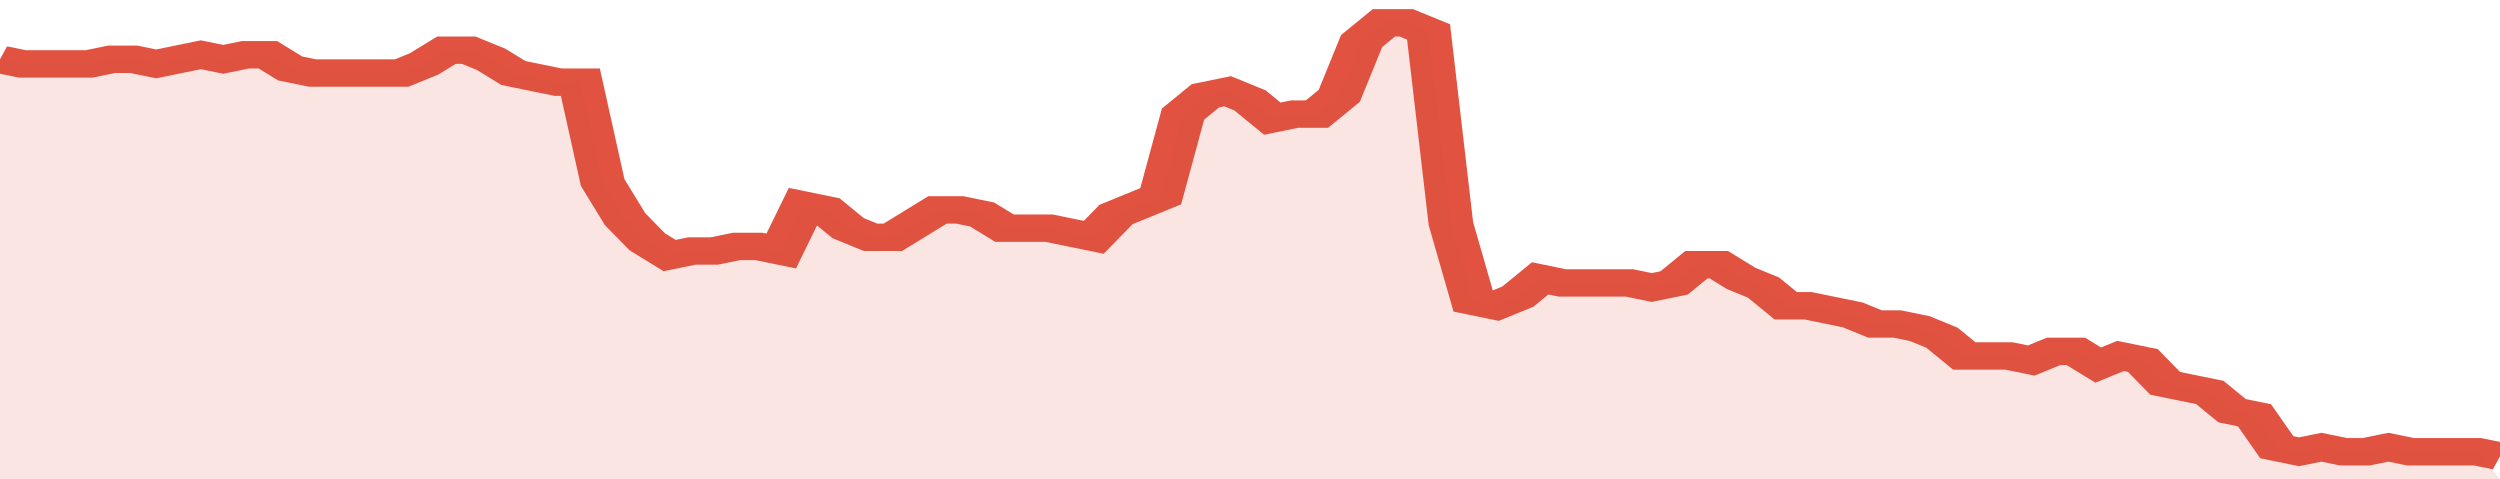
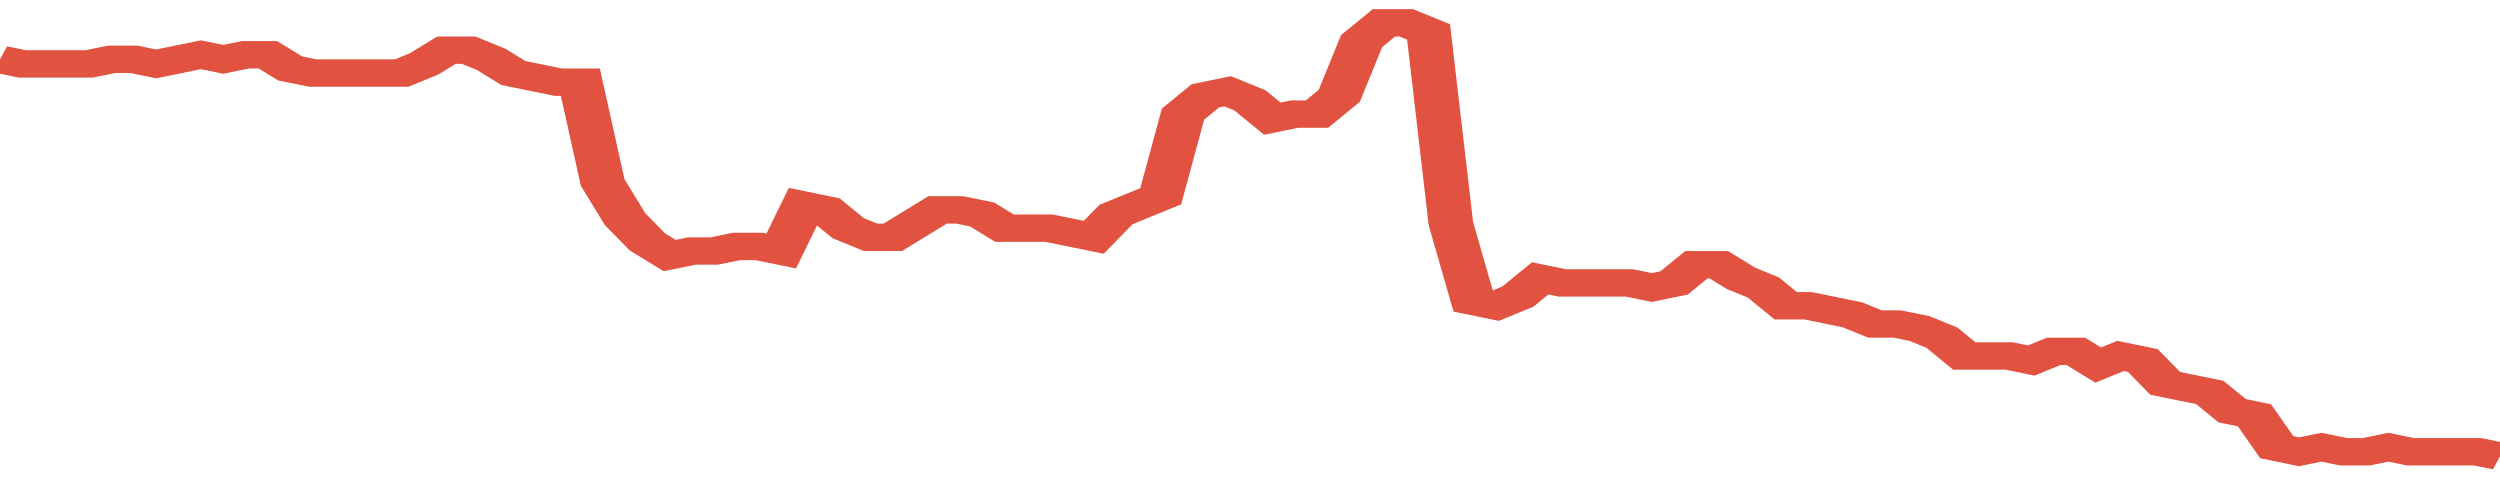
<svg xmlns="http://www.w3.org/2000/svg" viewBox="0 0 336 105" width="120" height="23" preserveAspectRatio="none">
  <polyline fill="none" stroke="#E15241" stroke-width="6" points="0, 13 3, 14 6, 14 9, 14 12, 14 15, 13 18, 13 21, 14 24, 13 27, 12 30, 13 33, 12 36, 12 39, 15 42, 16 45, 16 48, 16 51, 16 54, 16 57, 14 60, 11 63, 11 66, 13 69, 16 72, 17 75, 18 78, 18 81, 40 84, 48 87, 53 90, 56 93, 55 96, 55 99, 54 102, 54 105, 55 108, 45 111, 46 114, 50 117, 52 120, 52 123, 49 126, 46 129, 46 132, 47 135, 50 138, 50 141, 50 144, 51 147, 52 150, 47 153, 45 156, 43 159, 25 162, 21 165, 20 168, 22 171, 26 174, 25 177, 25 180, 21 183, 9 186, 5 189, 5 192, 7 195, 49 198, 66 201, 67 204, 65 207, 61 210, 62 213, 62 216, 62 219, 62 222, 63 225, 62 228, 58 231, 58 234, 61 237, 63 240, 67 243, 67 246, 68 249, 69 252, 71 255, 71 258, 72 261, 74 264, 78 267, 78 270, 78 273, 79 276, 77 279, 77 282, 80 285, 78 288, 79 291, 84 294, 85 297, 86 300, 90 303, 91 306, 98 309, 99 312, 98 315, 99 318, 99 321, 98 324, 99 327, 99 330, 99 333, 99 336, 100 "> </polyline>
-   <polygon fill="#E15241" opacity="0.15" points="0, 105 0, 13 3, 14 6, 14 9, 14 12, 14 15, 13 18, 13 21, 14 24, 13 27, 12 30, 13 33, 12 36, 12 39, 15 42, 16 45, 16 48, 16 51, 16 54, 16 57, 14 60, 11 63, 11 66, 13 69, 16 72, 17 75, 18 78, 18 81, 40 84, 48 87, 53 90, 56 93, 55 96, 55 99, 54 102, 54 105, 55 108, 45 111, 46 114, 50 117, 52 120, 52 123, 49 126, 46 129, 46 132, 47 135, 50 138, 50 141, 50 144, 51 147, 52 150, 47 153, 45 156, 43 159, 25 162, 21 165, 20 168, 22 171, 26 174, 25 177, 25 180, 21 183, 9 186, 5 189, 5 192, 7 195, 49 198, 66 201, 67 204, 65 207, 61 210, 62 213, 62 216, 62 219, 62 222, 63 225, 62 228, 58 231, 58 234, 61 237, 63 240, 67 243, 67 246, 68 249, 69 252, 71 255, 71 258, 72 261, 74 264, 78 267, 78 270, 78 273, 79 276, 77 279, 77 282, 80 285, 78 288, 79 291, 84 294, 85 297, 86 300, 90 303, 91 306, 98 309, 99 312, 98 315, 99 318, 99 321, 98 324, 99 327, 99 330, 99 333, 99 336, 105 " />
</svg>